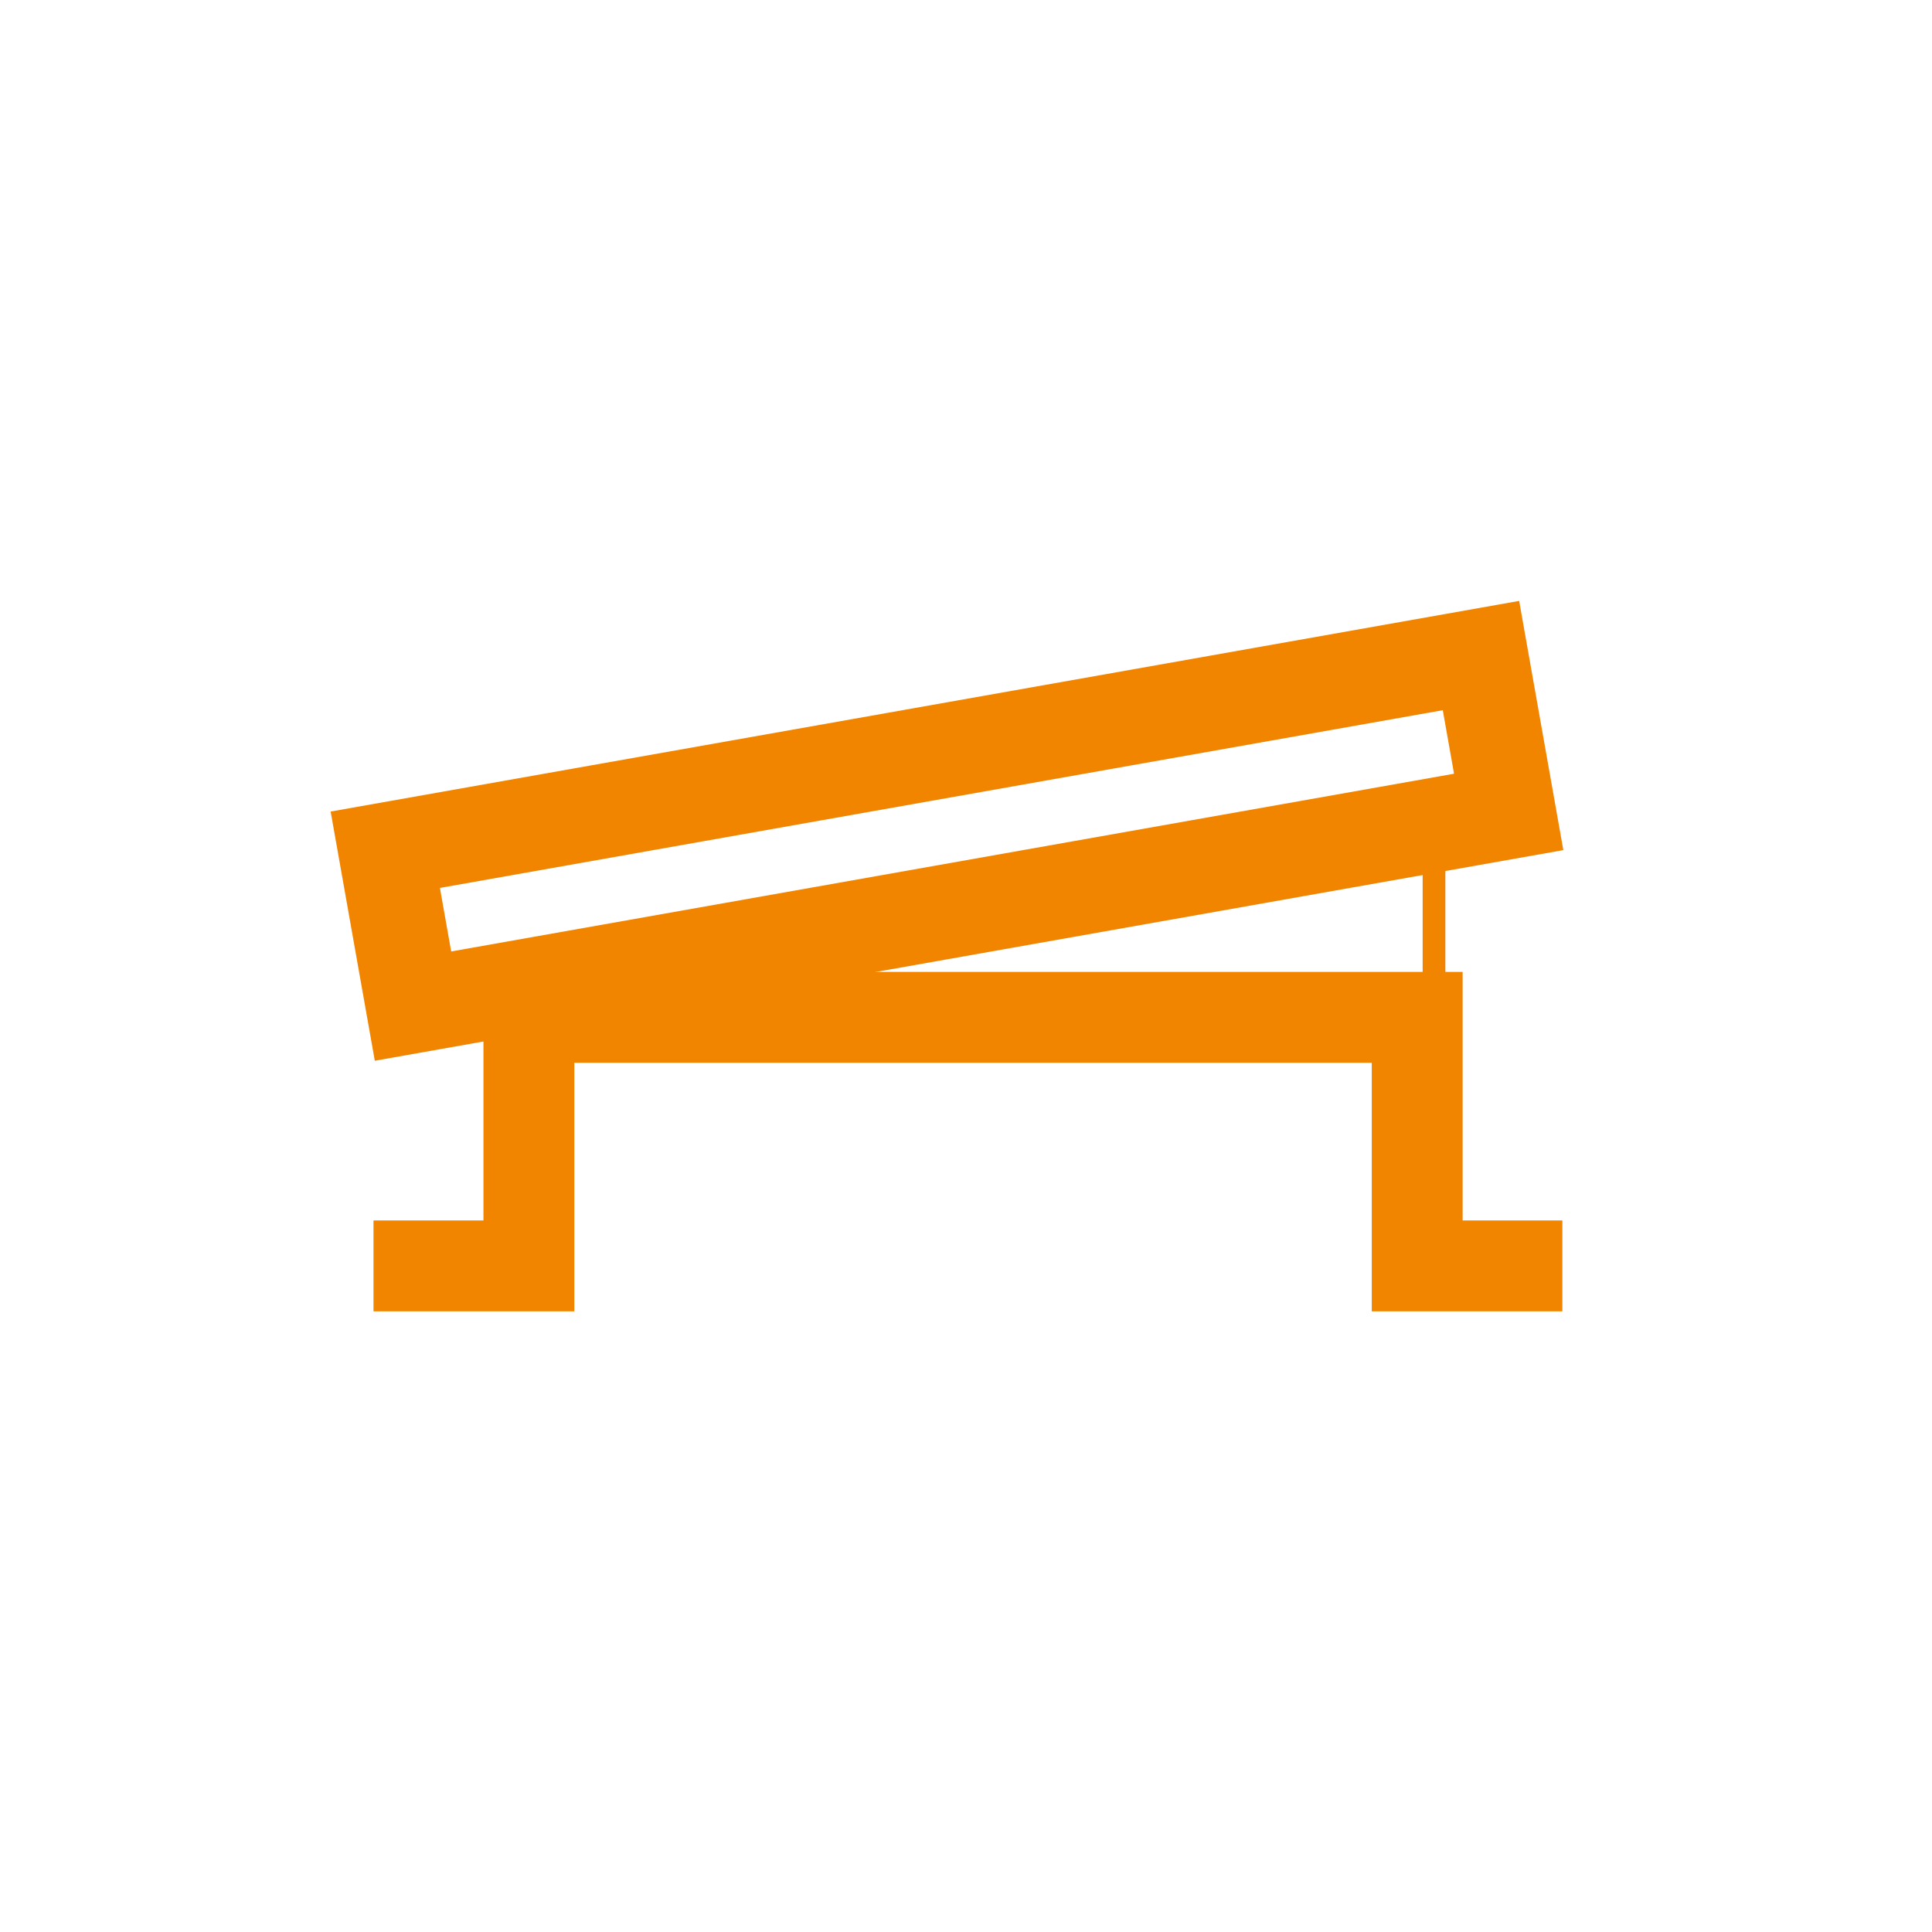
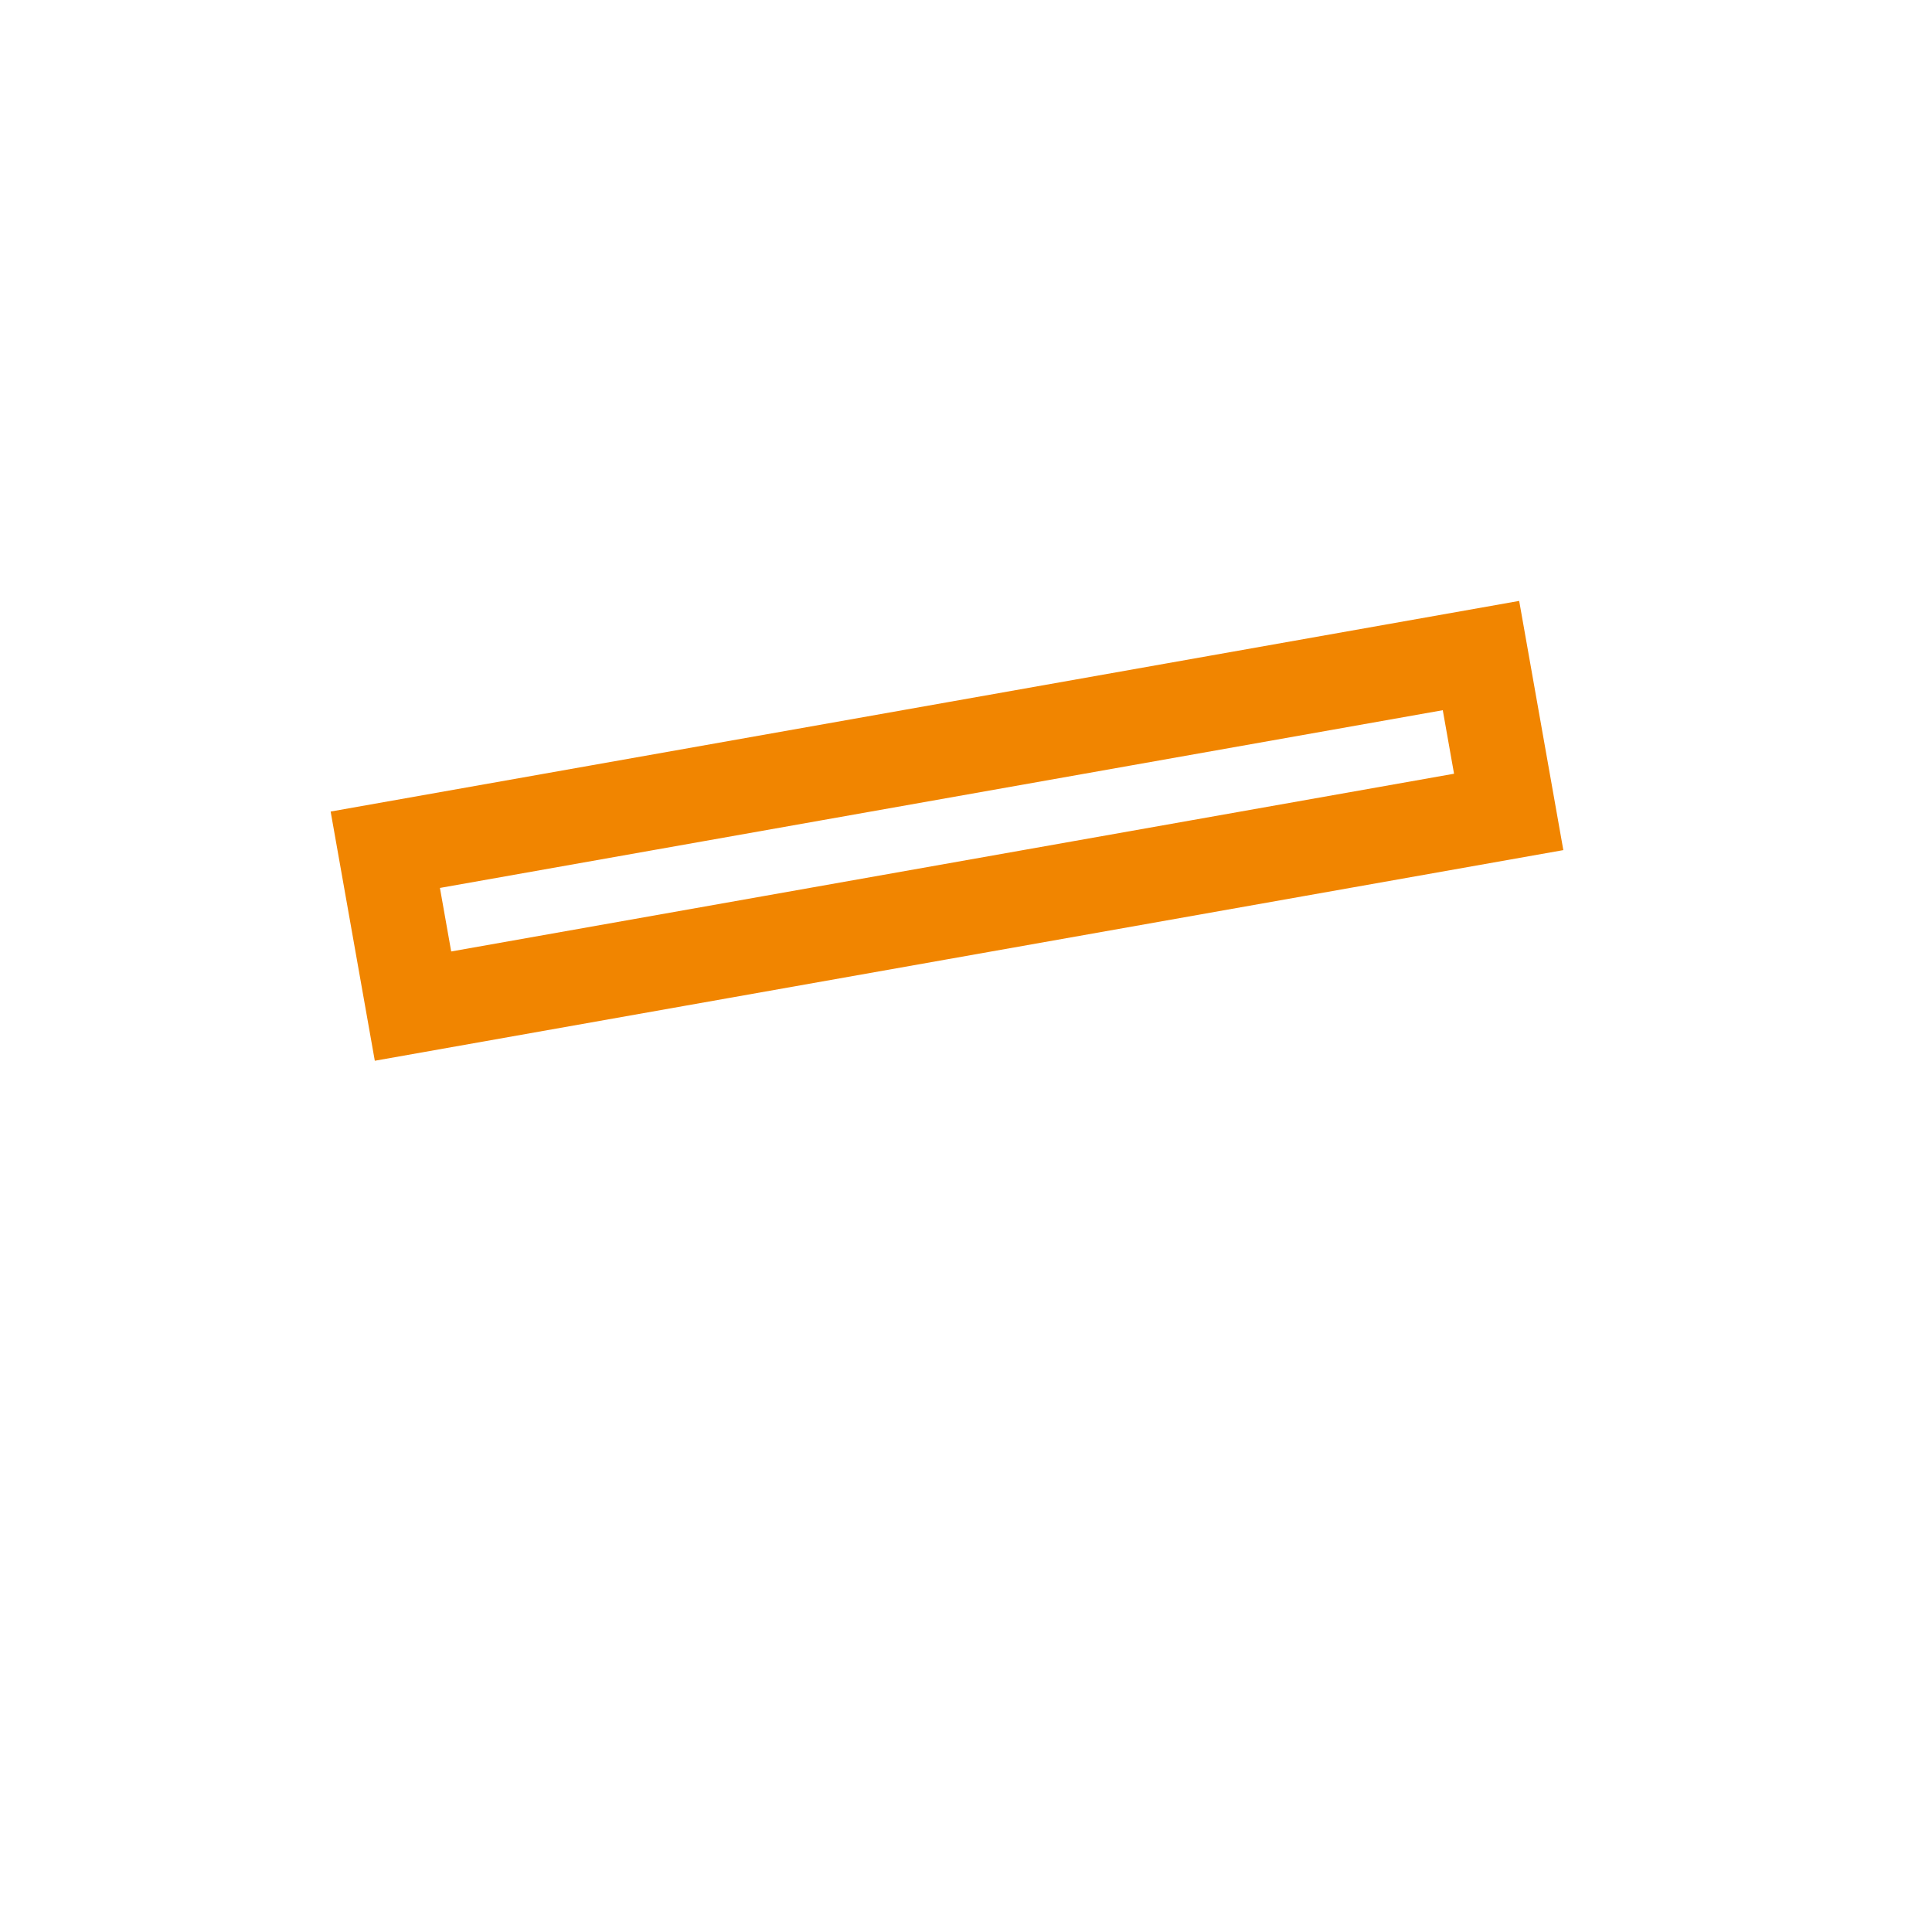
<svg xmlns="http://www.w3.org/2000/svg" id="Layer_1" viewBox="0 0 85.04 85.04">
  <defs>
    <style>.cls-1,.cls-2,.cls-3{fill:none;stroke:#f18500;stroke-miterlimit:10;}.cls-2{stroke-width:4.15px;}.cls-3{stroke-width:4px;}</style>
  </defs>
-   <polyline class="cls-3" points="68.77 55.72 62.38 55.72 62.38 44.78 23.28 44.78 23.28 55.72 16.44 55.72" />
  <rect class="cls-2" x="17.19" y="33.08" width="48.98" height="6.99" transform="translate(-5.74 7.83) rotate(-10.05)" />
-   <line class="cls-1" x1="63.12" y1="36.33" x2="63.12" y2="48.1" />
</svg>